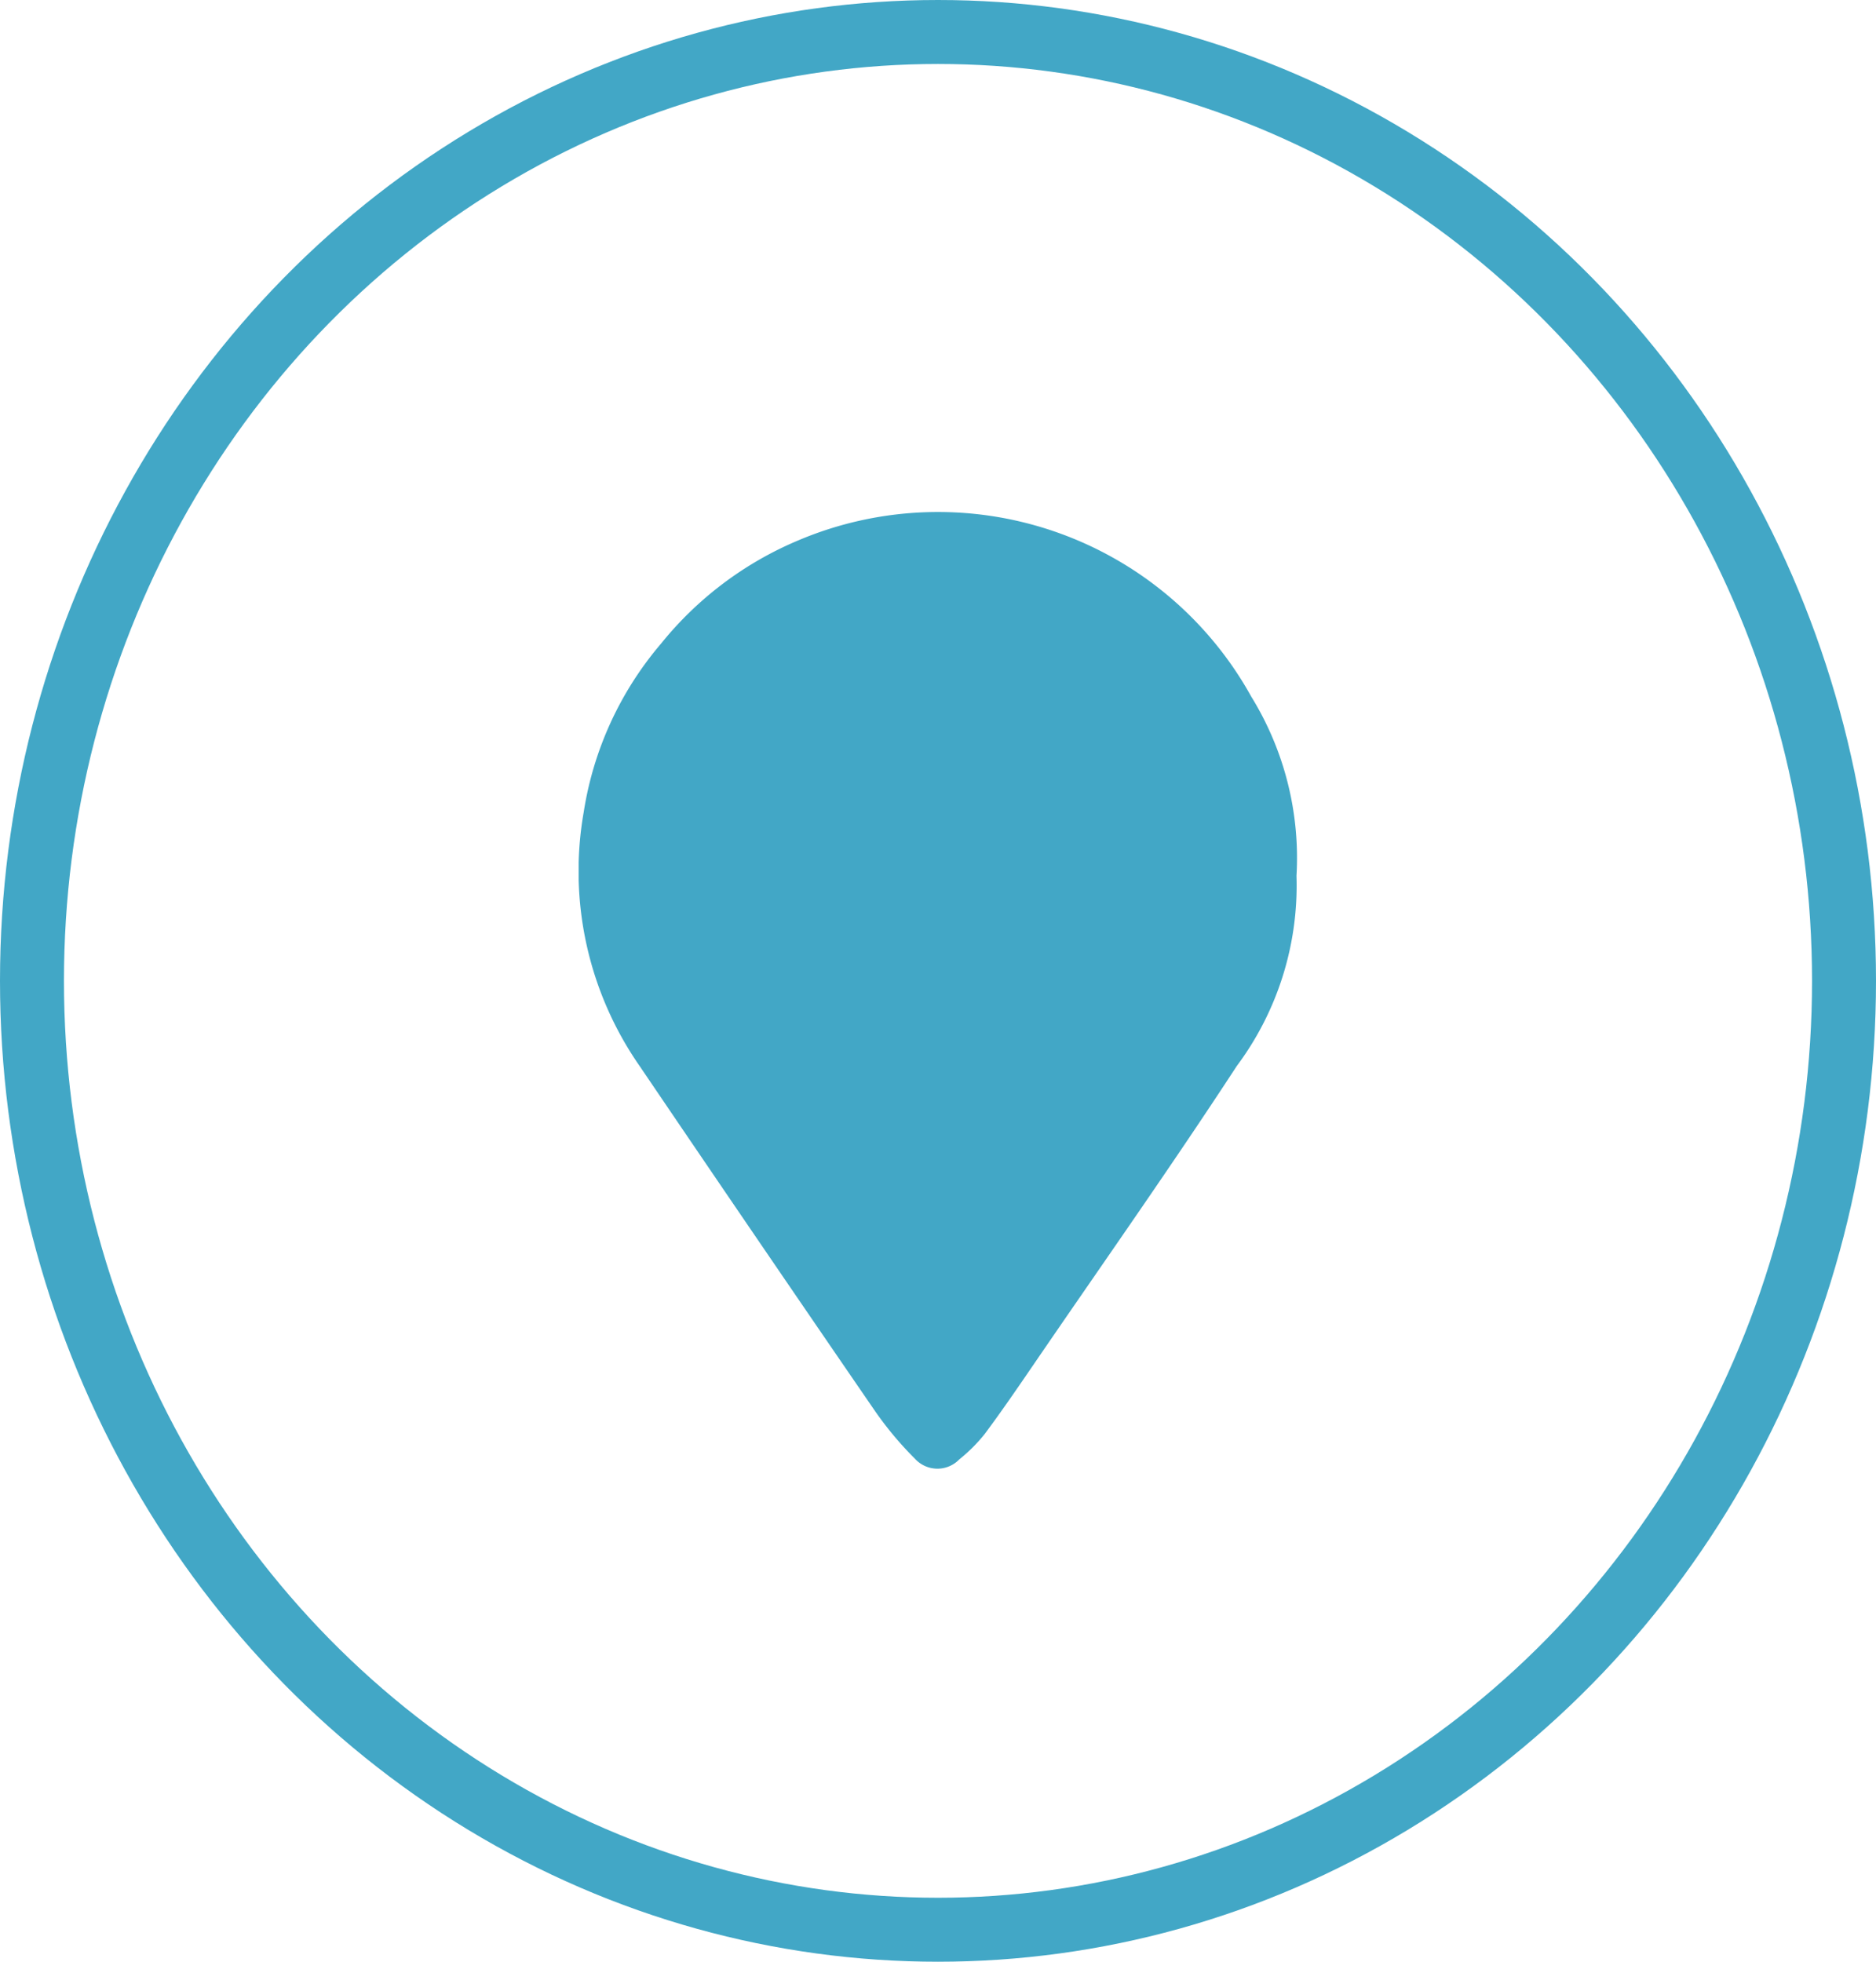
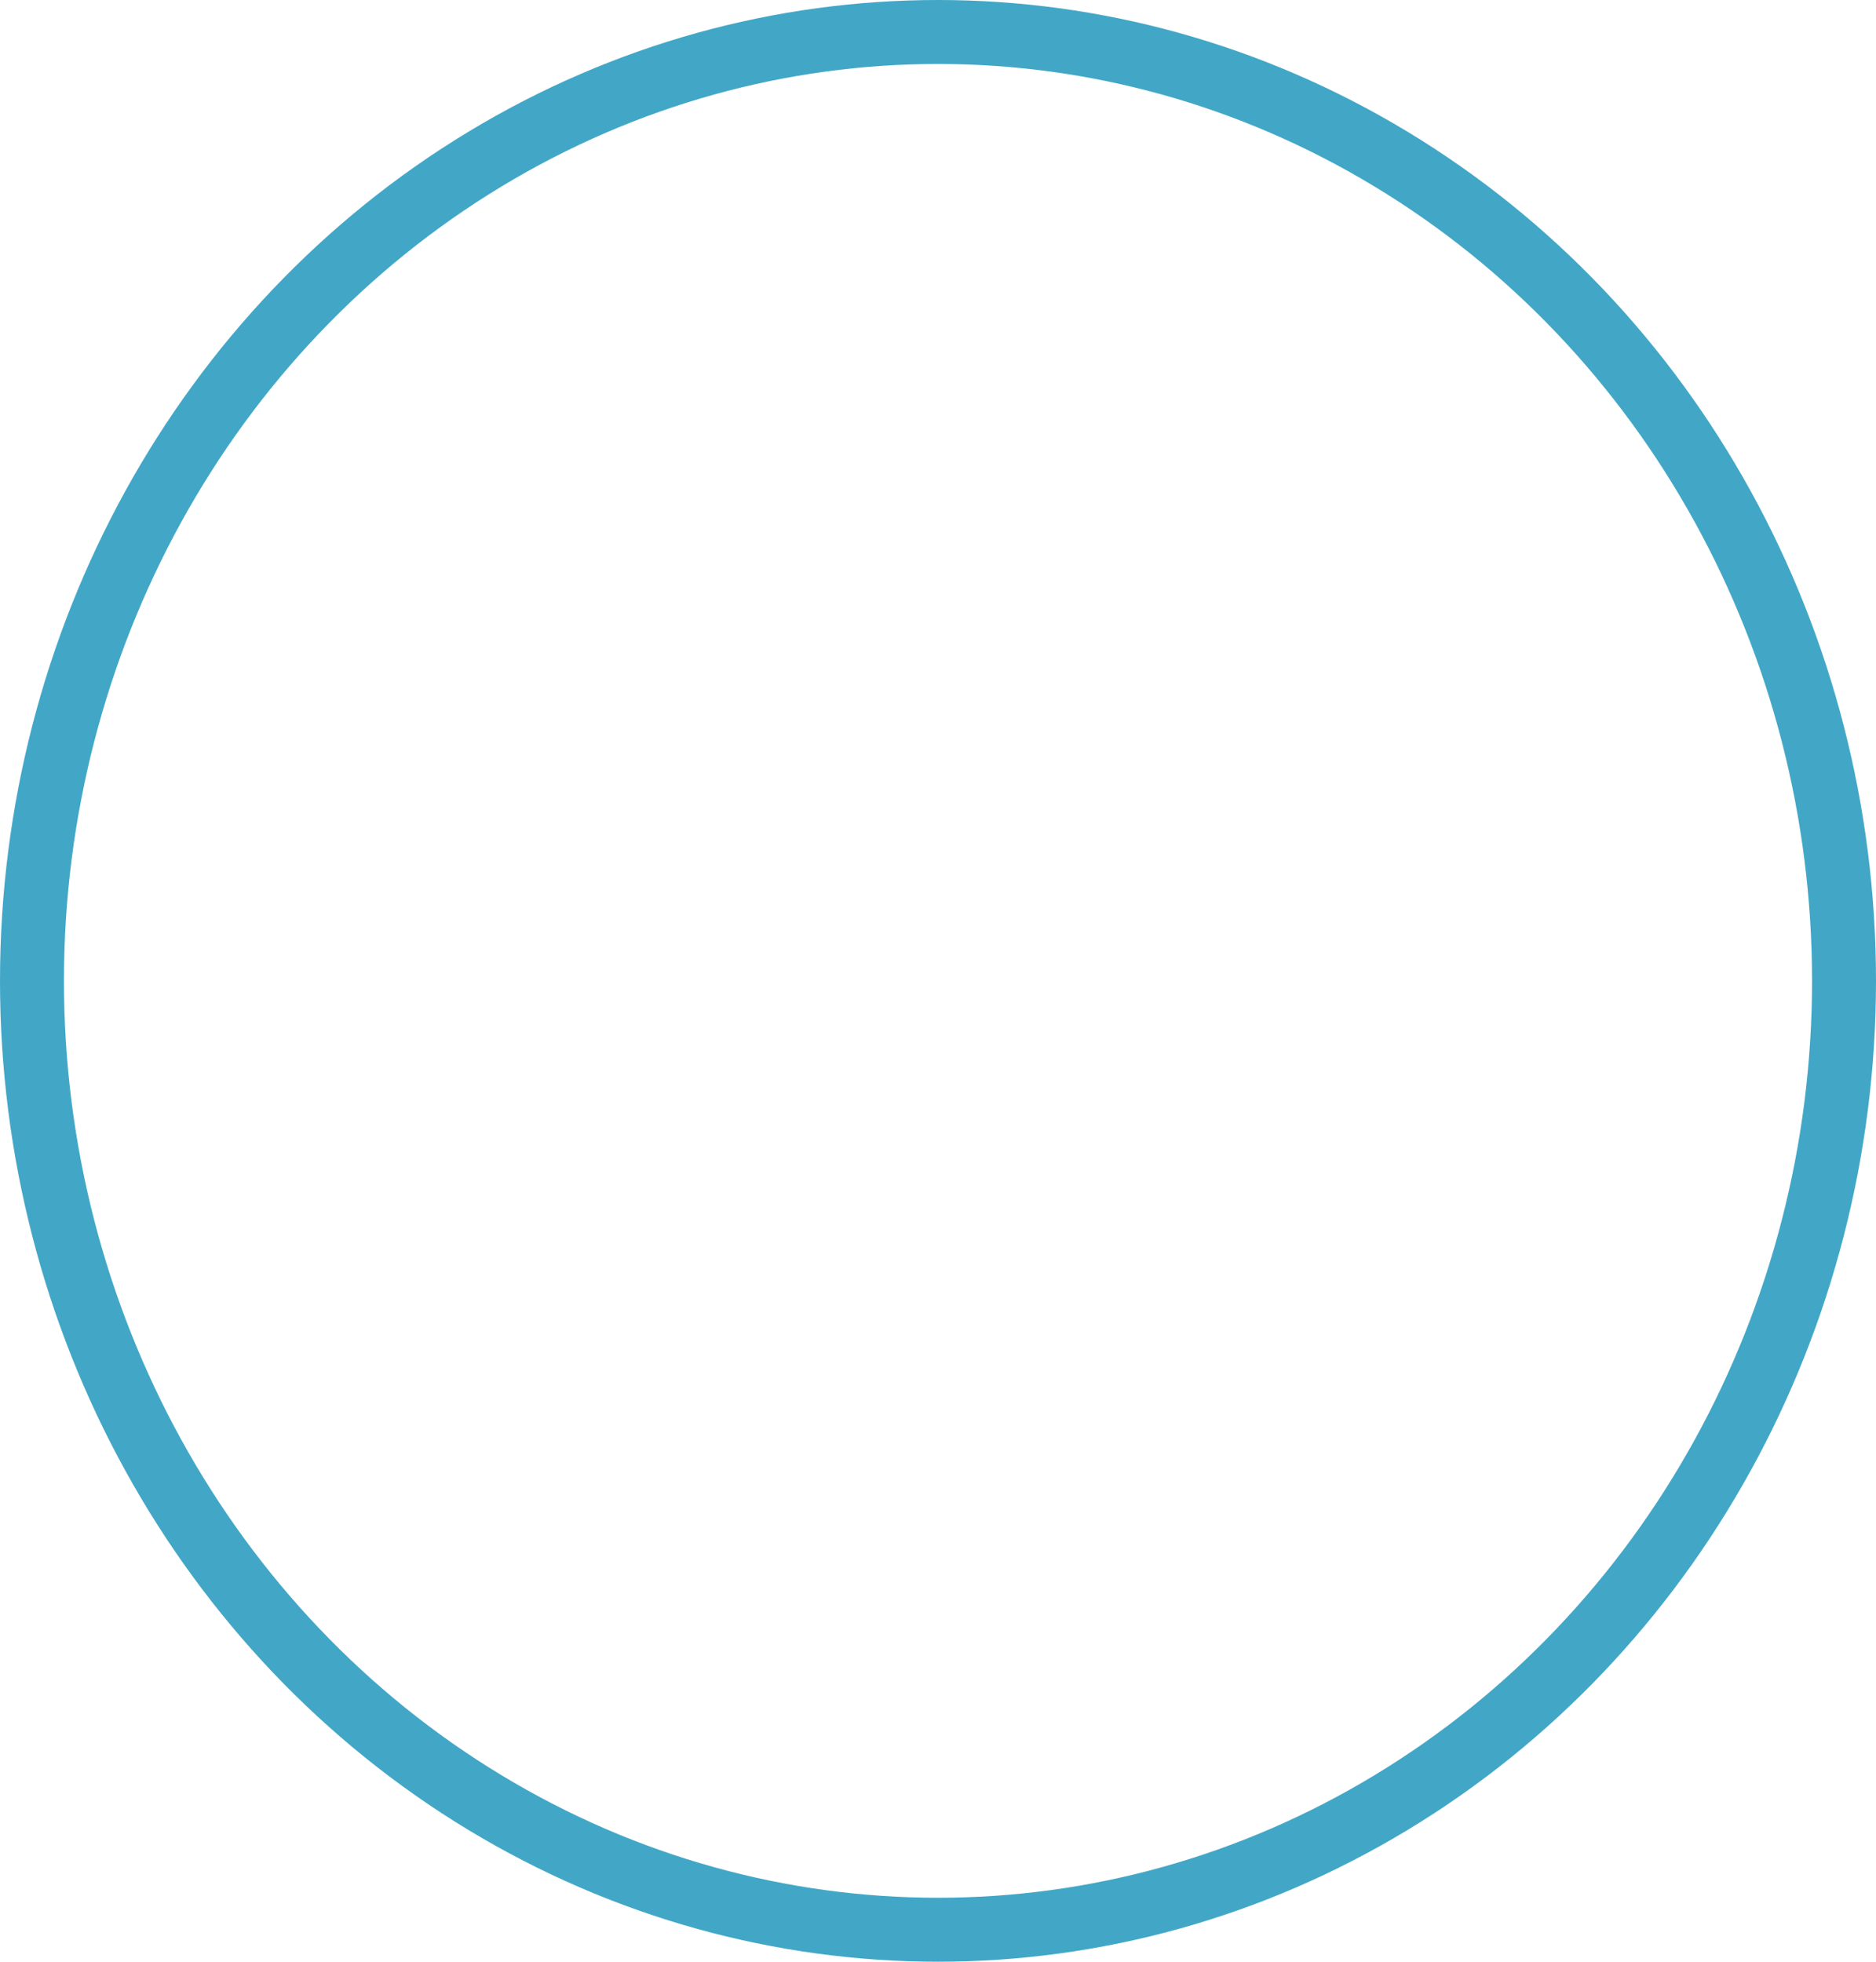
<svg xmlns="http://www.w3.org/2000/svg" width="22" height="23" viewBox="0 0 22 23">
  <defs>
    <clipPath id="clip-path">
      <rect id="Rectangle_5516" data-name="Rectangle 5516" width="8.428" height="11.219" fill="#42a7c6" />
    </clipPath>
  </defs>
  <g id="Group_4247" data-name="Group 4247" transform="translate(-476 -719)">
    <g id="Group_4240" data-name="Group 4240" transform="translate(482.786 725)">
      <g id="Group_4239" data-name="Group 4239" clip-path="url(#clip-path)">
-         <path id="Path_3825" data-name="Path 3825" d="M8.418,4.269a3.539,3.539,0,0,1-.7,2.229C6.952,7.671,6.144,8.816,5.353,9.972c-.193.282-.386.565-.59.839a1.9,1.9,0,0,1-.3.3.356.356,0,0,1-.52-.009,4.037,4.037,0,0,1-.477-.572Q2.086,8.521.716,6.5A4,4,0,0,1,.059,3.523,3.986,3.986,0,0,1,.967,1.545,4.107,4.107,0,0,1,2.57.338a4.2,4.2,0,0,1,5.318,1.83,3.6,3.6,0,0,1,.53,2.1" transform="translate(0 0)" fill="#42a7c6" />
-       </g>
+         </g>
    </g>
    <g id="Ellipse_1" data-name="Ellipse 1" transform="translate(476 719)" fill="none" stroke="#42a7c6" stroke-width="0.75">
-       <ellipse cx="11" cy="11.5" rx="11" ry="11.5" stroke="none" />
      <ellipse cx="11" cy="11.5" rx="10.625" ry="11.125" fill="none" />
    </g>
  </g>
</svg>